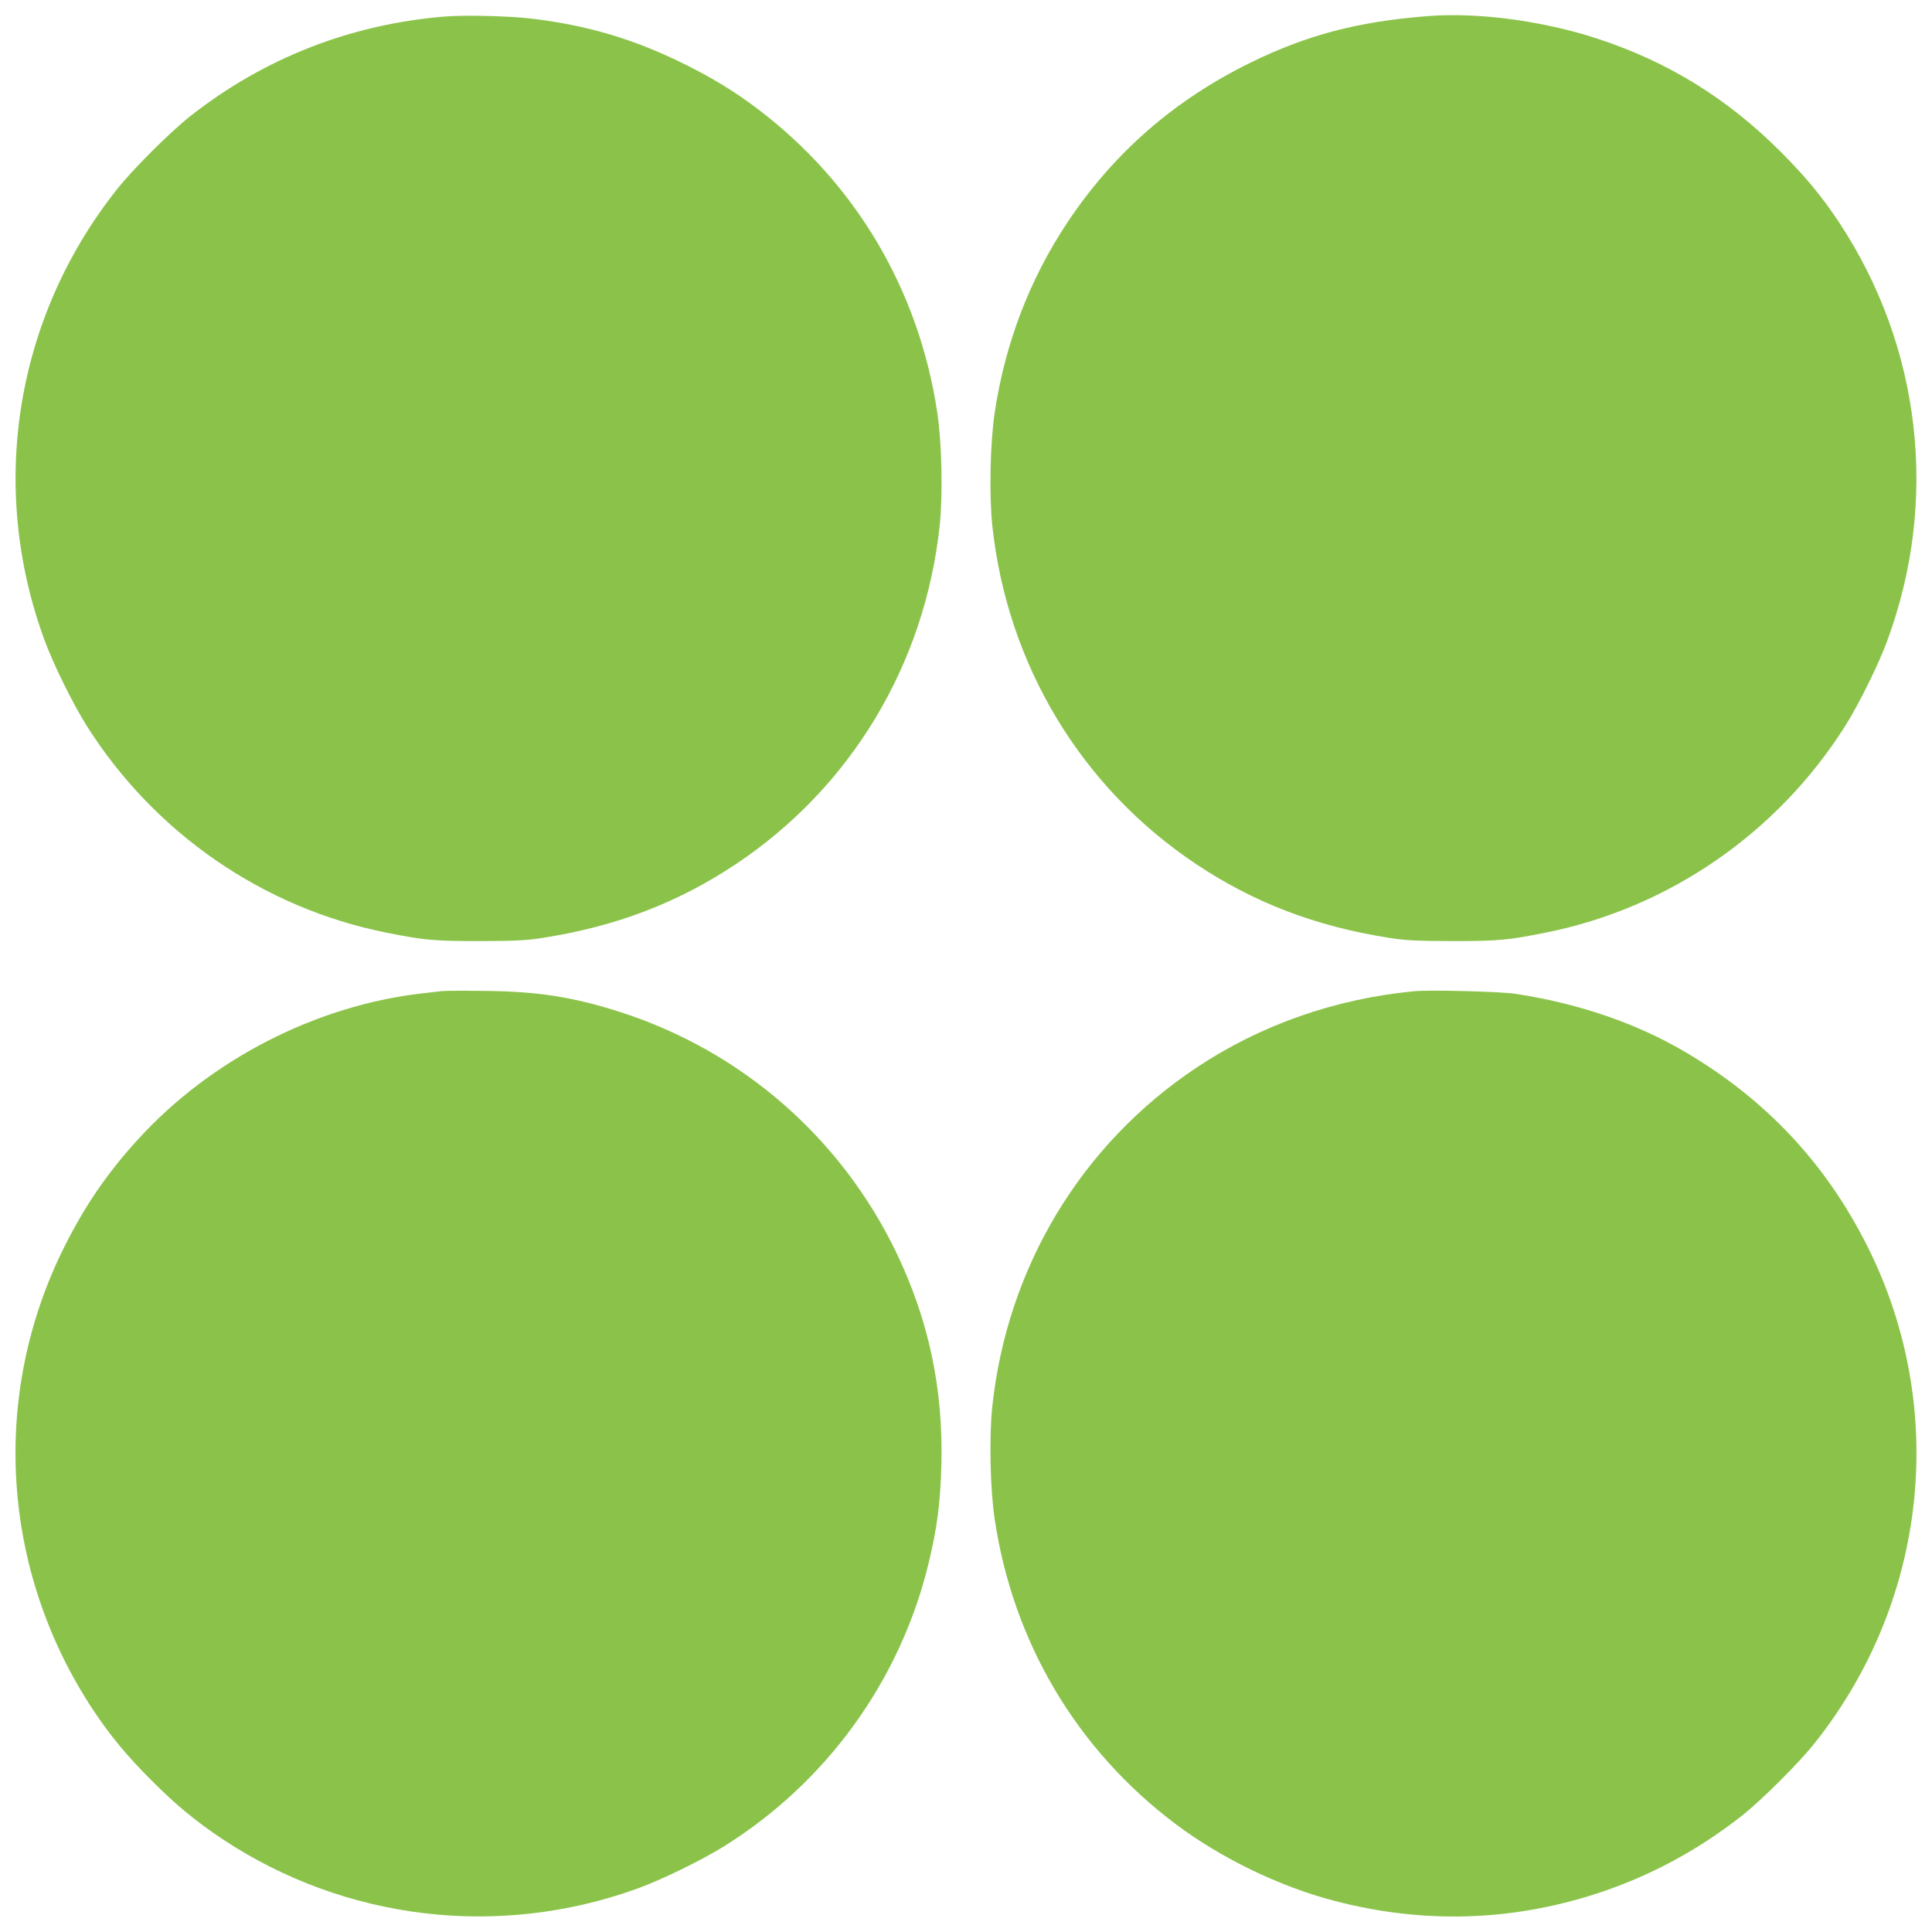
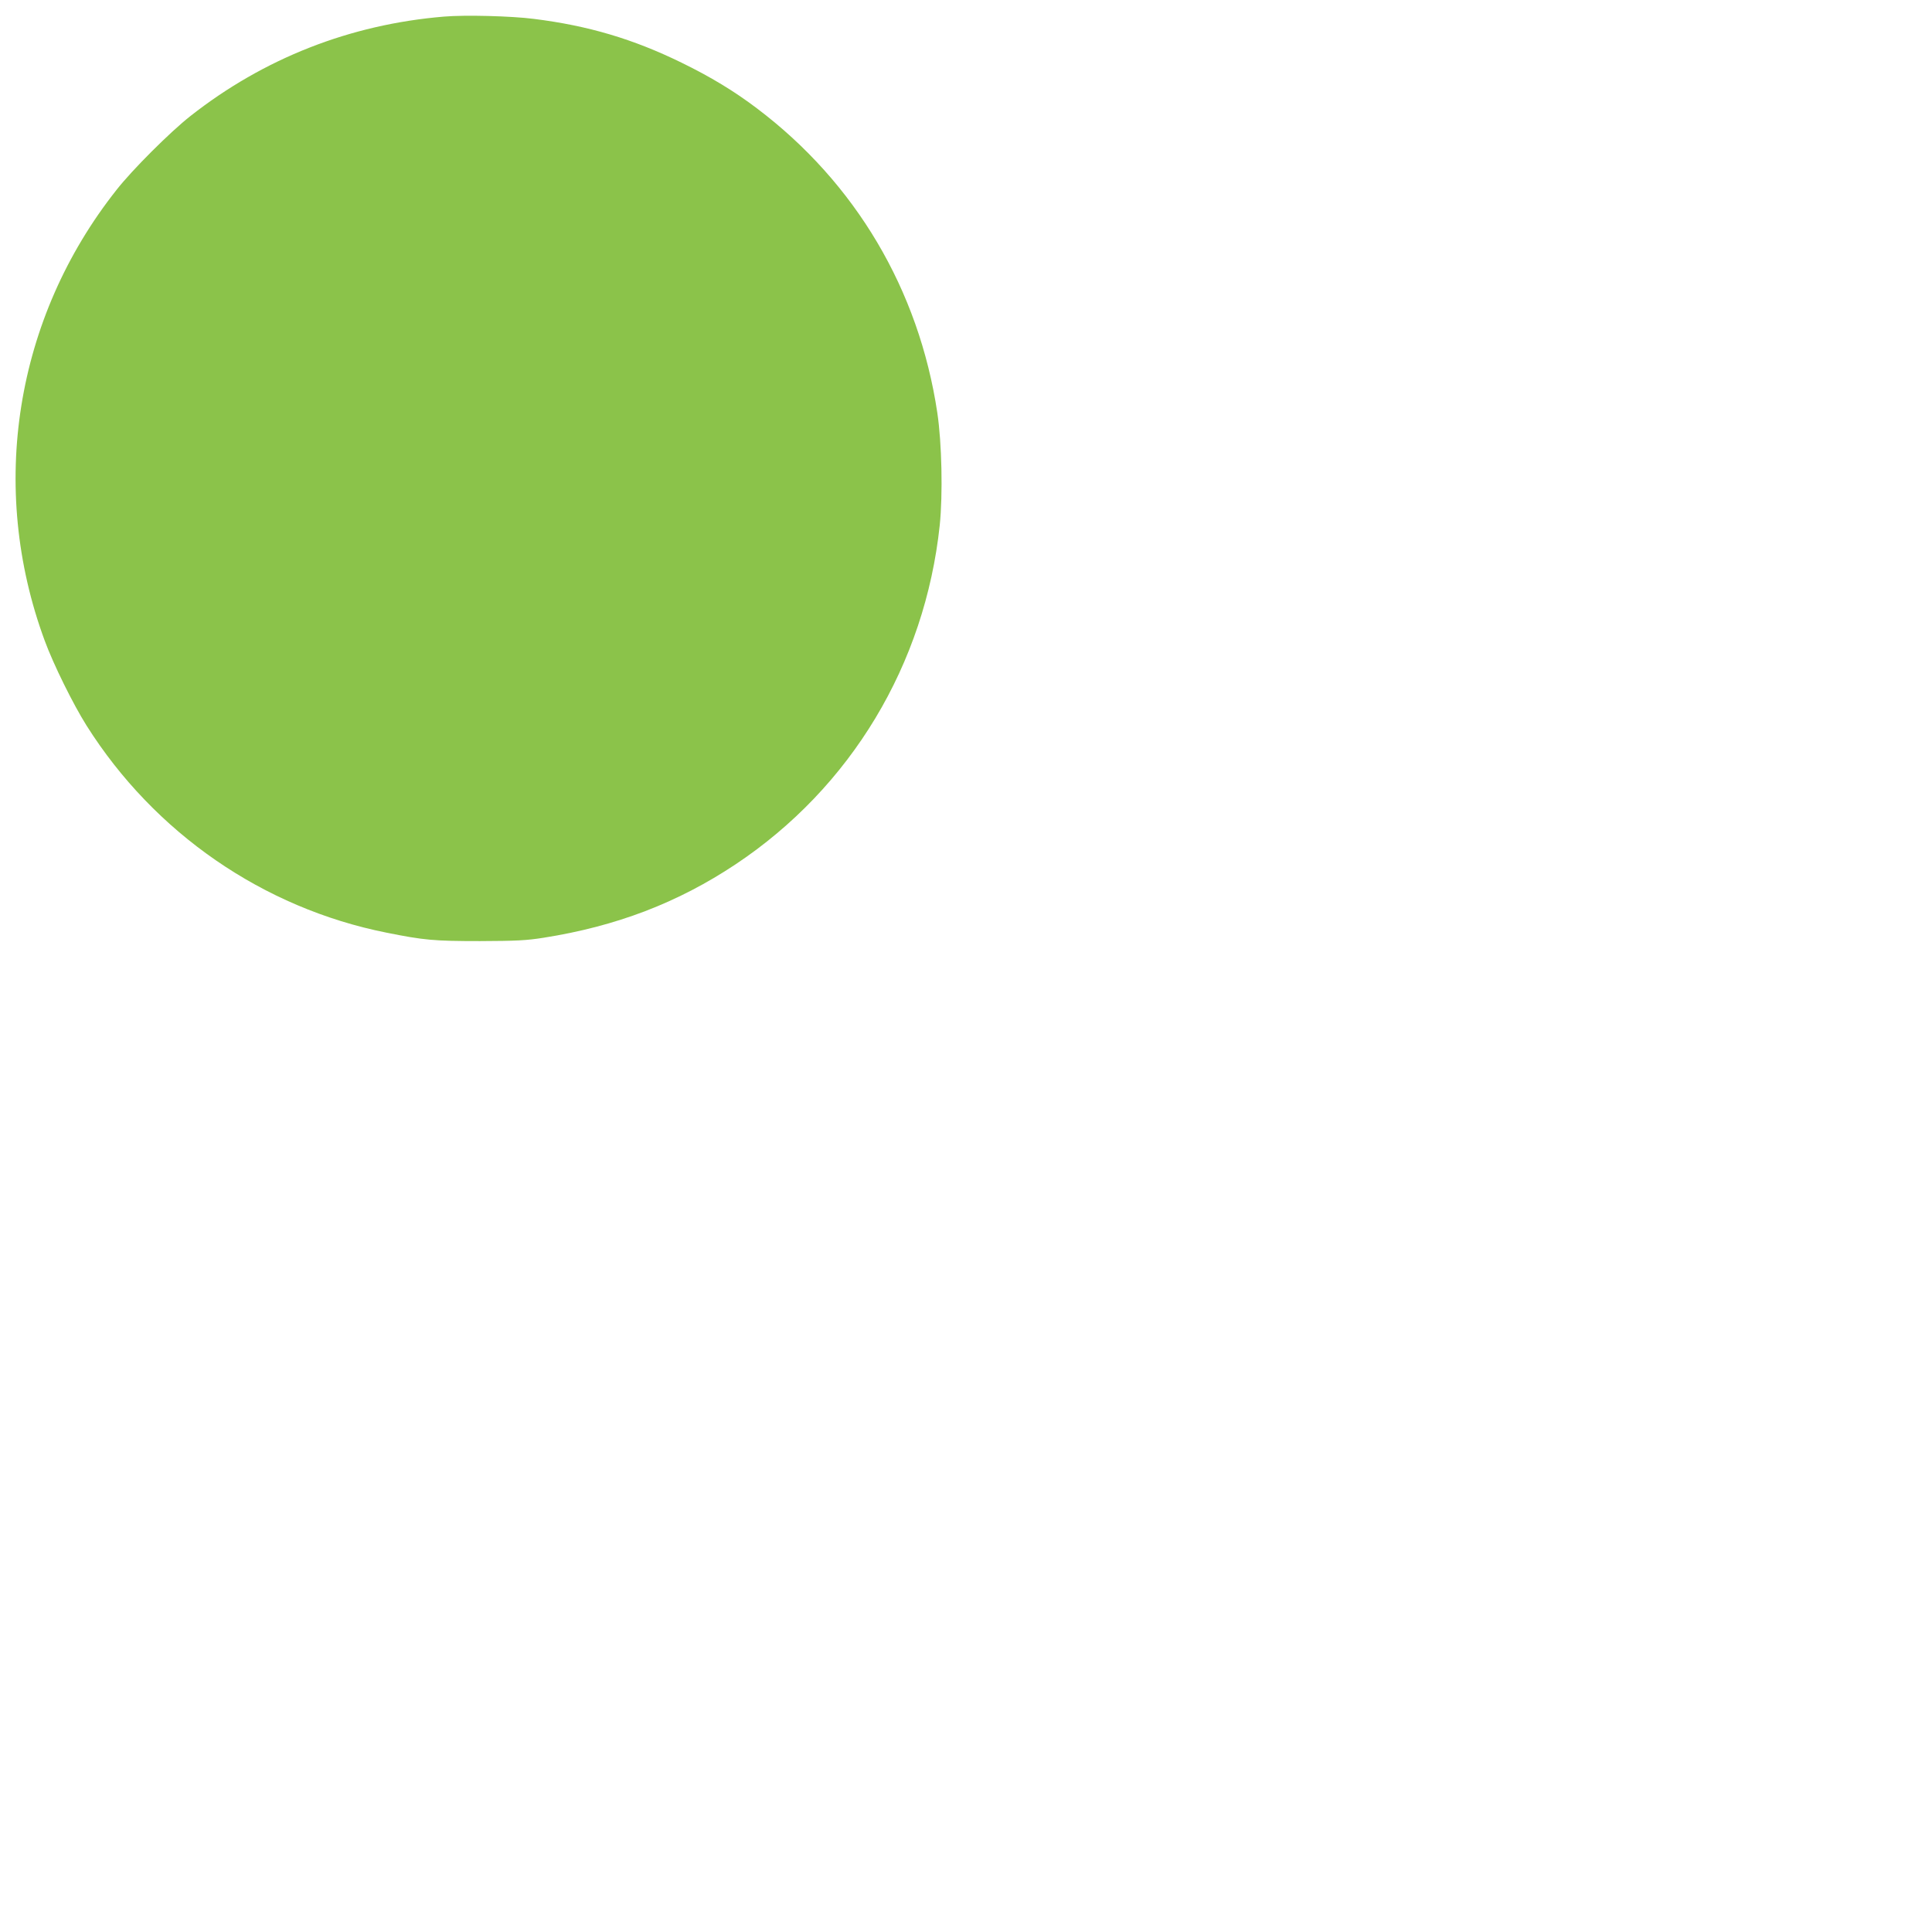
<svg xmlns="http://www.w3.org/2000/svg" version="1.0" width="1280pt" height="1280pt" viewBox="0 0 1280 1280" preserveAspectRatio="xMidYMid meet">
  <g transform="translate(0,1280) scale(0.1,-0.1)" fill="#8bc34a" stroke="none">
    <path d="M2941 12690 c-622 -52 -1193 -276 -1681 -660 -133 -105 -383 -354 -488 -488 -672 -849 -851 -1970 -476 -2986 57 -156 189 -423 278 -564 449 -711 1169 -1208 1986 -1371 249 -50 315 -56 620 -56 240 1 306 4 420 22 483 76 891 232 1274 487 764 509 1254 1324 1352 2246 21 205 14 544 -16 745 -122 815 -542 1524 -1195 2017 -149 113 -307 209 -500 303 -319 156 -617 245 -979 290 -149 19 -455 27 -595 15z" />
-     <path d="M9455 12693 c-459 -36 -797 -125 -1170 -308 -506 -248 -910 -601 -1216 -1063 -249 -376 -411 -800 -479 -1257 -30 -201 -37 -540 -16 -745 98 -922 588 -1737 1352 -2246 383 -255 791 -411 1274 -487 114 -18 180 -21 420 -22 305 0 371 6 620 56 817 163 1537 660 1986 1371 89 141 221 408 278 564 342 928 225 1945 -319 2770 -115 173 -223 304 -389 470 -353 353 -747 596 -1216 749 -362 118 -794 175 -1125 148z" />
-     <path d="M2930 6234 c-19 -2 -78 -9 -130 -15 -706 -80 -1405 -439 -1887 -969 -203 -223 -350 -437 -487 -711 -491 -982 -419 -2143 189 -3065 115 -173 223 -304 389 -470 163 -164 298 -274 472 -390 812 -537 1825 -658 2742 -328 160 57 432 190 581 283 675 422 1161 1092 1350 1861 60 246 81 408 88 670 12 502 -84 953 -297 1398 -366 762 -1024 1337 -1828 1596 -311 100 -544 137 -892 141 -140 2 -271 1 -290 -1z" />
-     <path d="M9370 6233 c-524 -50 -1018 -223 -1444 -507 -764 -509 -1254 -1324 -1352 -2246 -21 -205 -14 -544 16 -745 122 -815 542 -1524 1195 -2017 302 -228 692 -417 1057 -512 586 -153 1168 -136 1738 49 348 114 666 284 960 515 133 105 383 354 488 488 745 942 879 2215 346 3281 -277 554 -677 980 -1217 1296 -324 189 -703 318 -1119 381 -100 15 -566 27 -668 17z" />
  </g>
</svg>